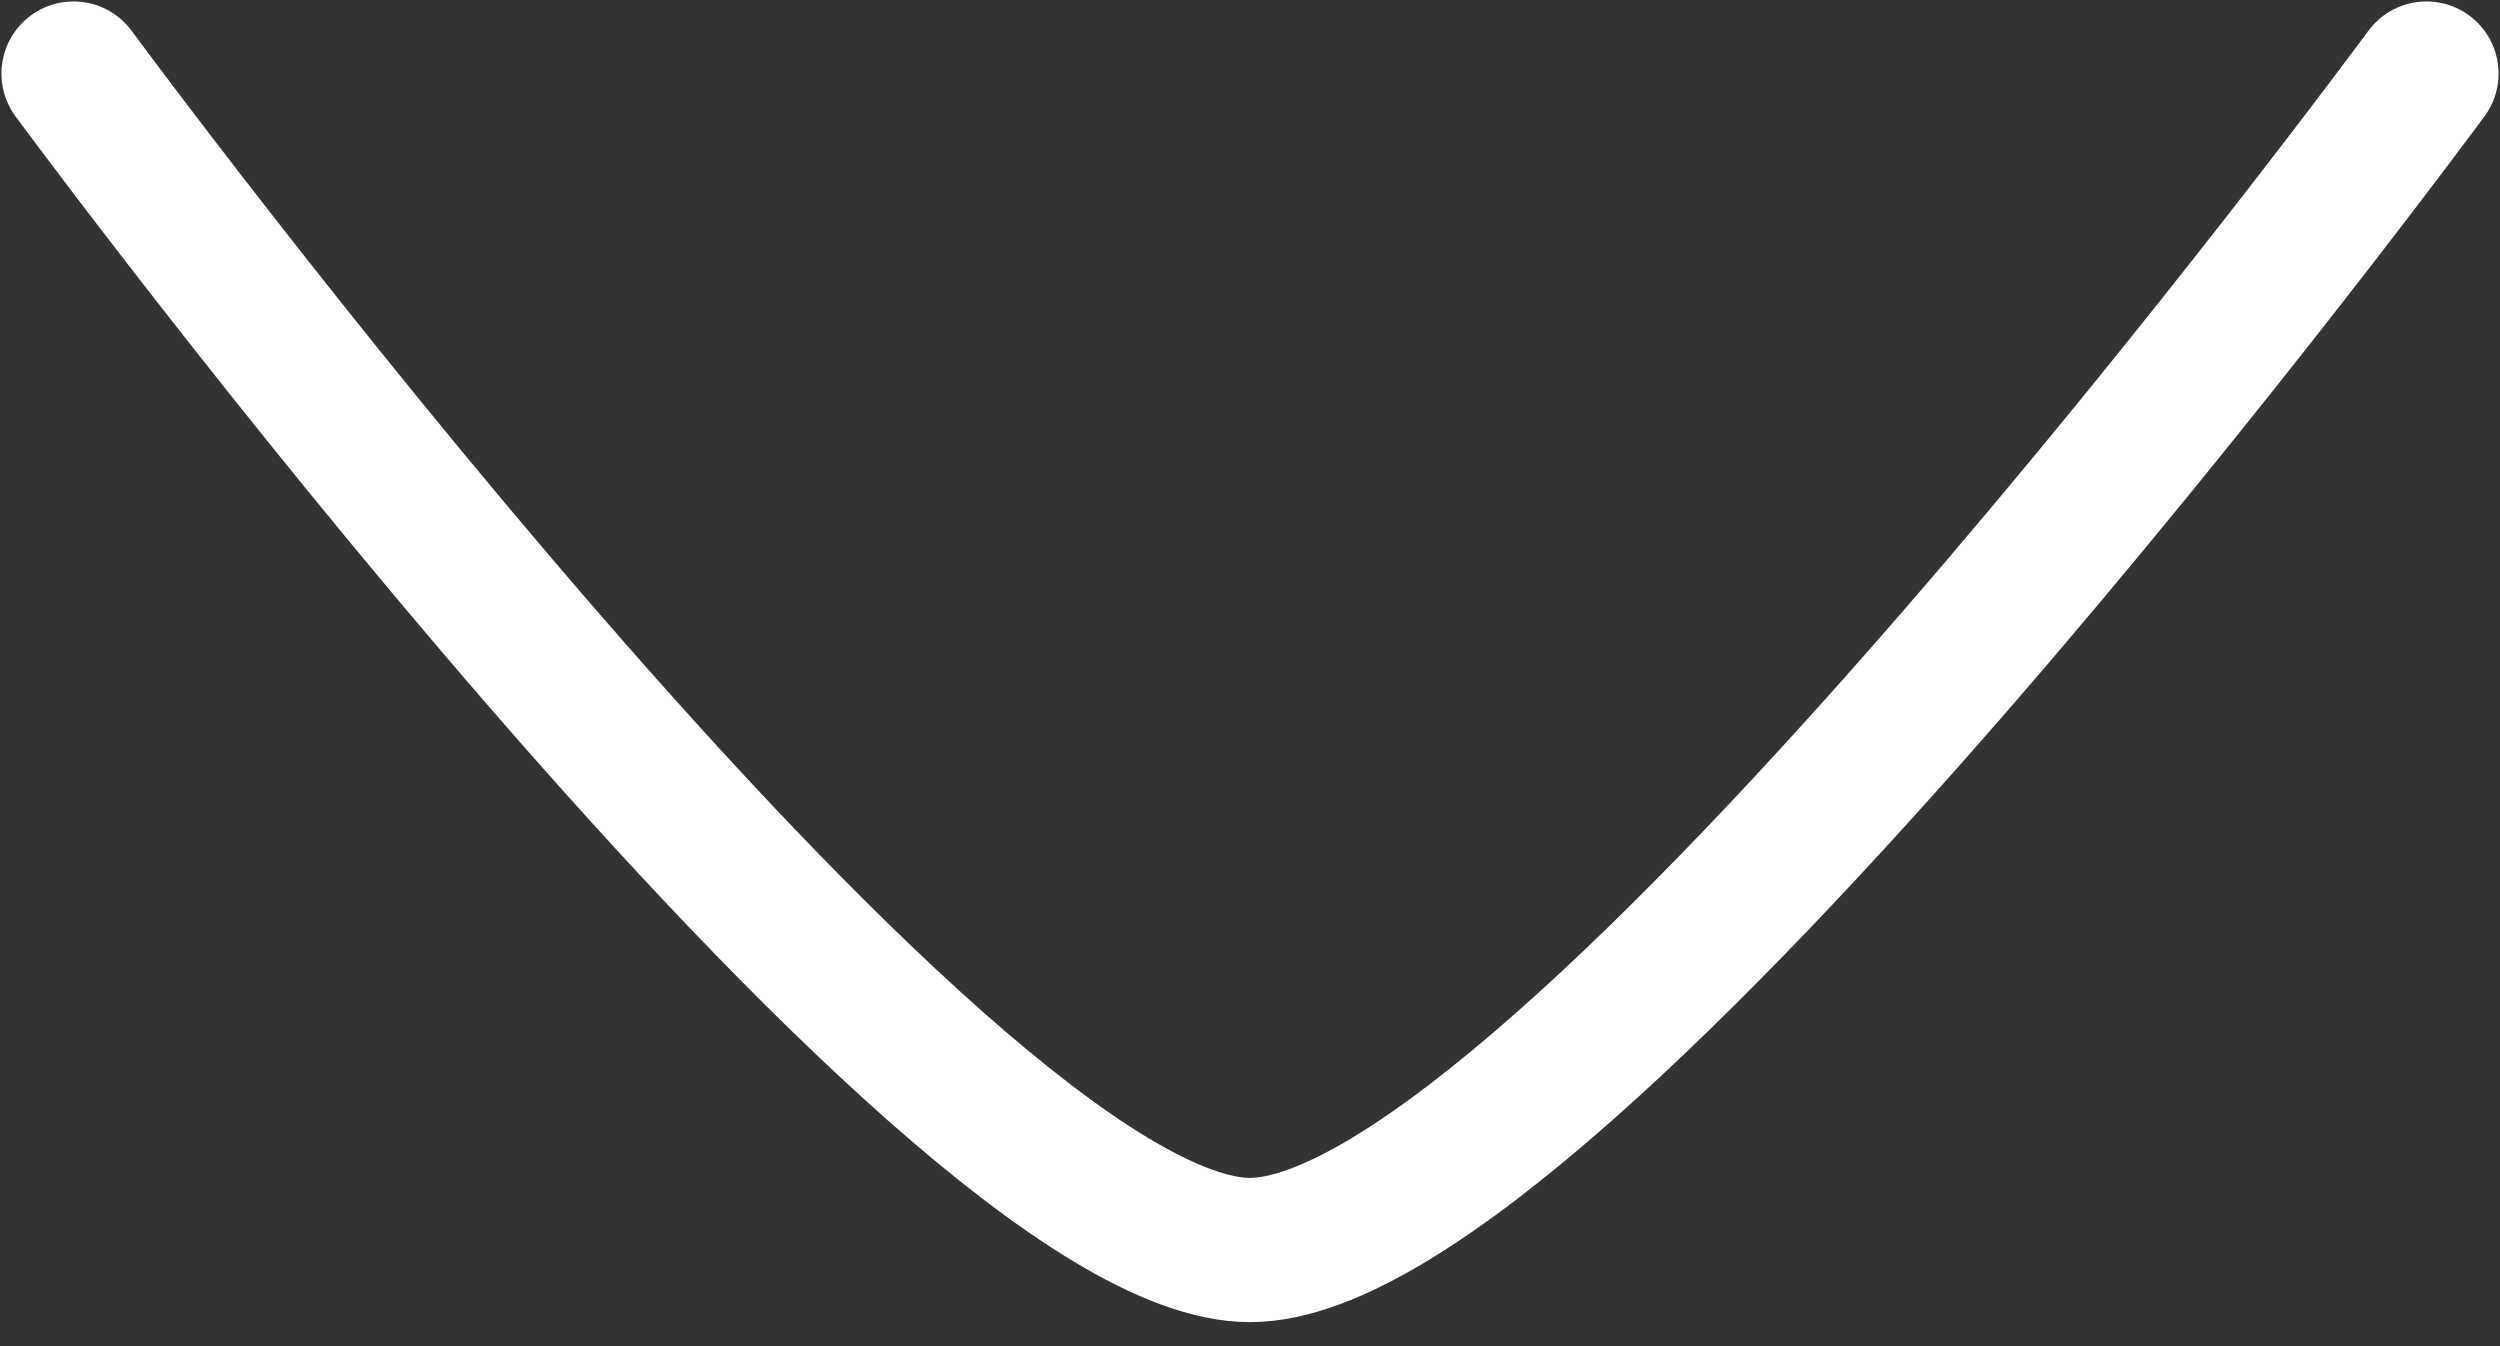
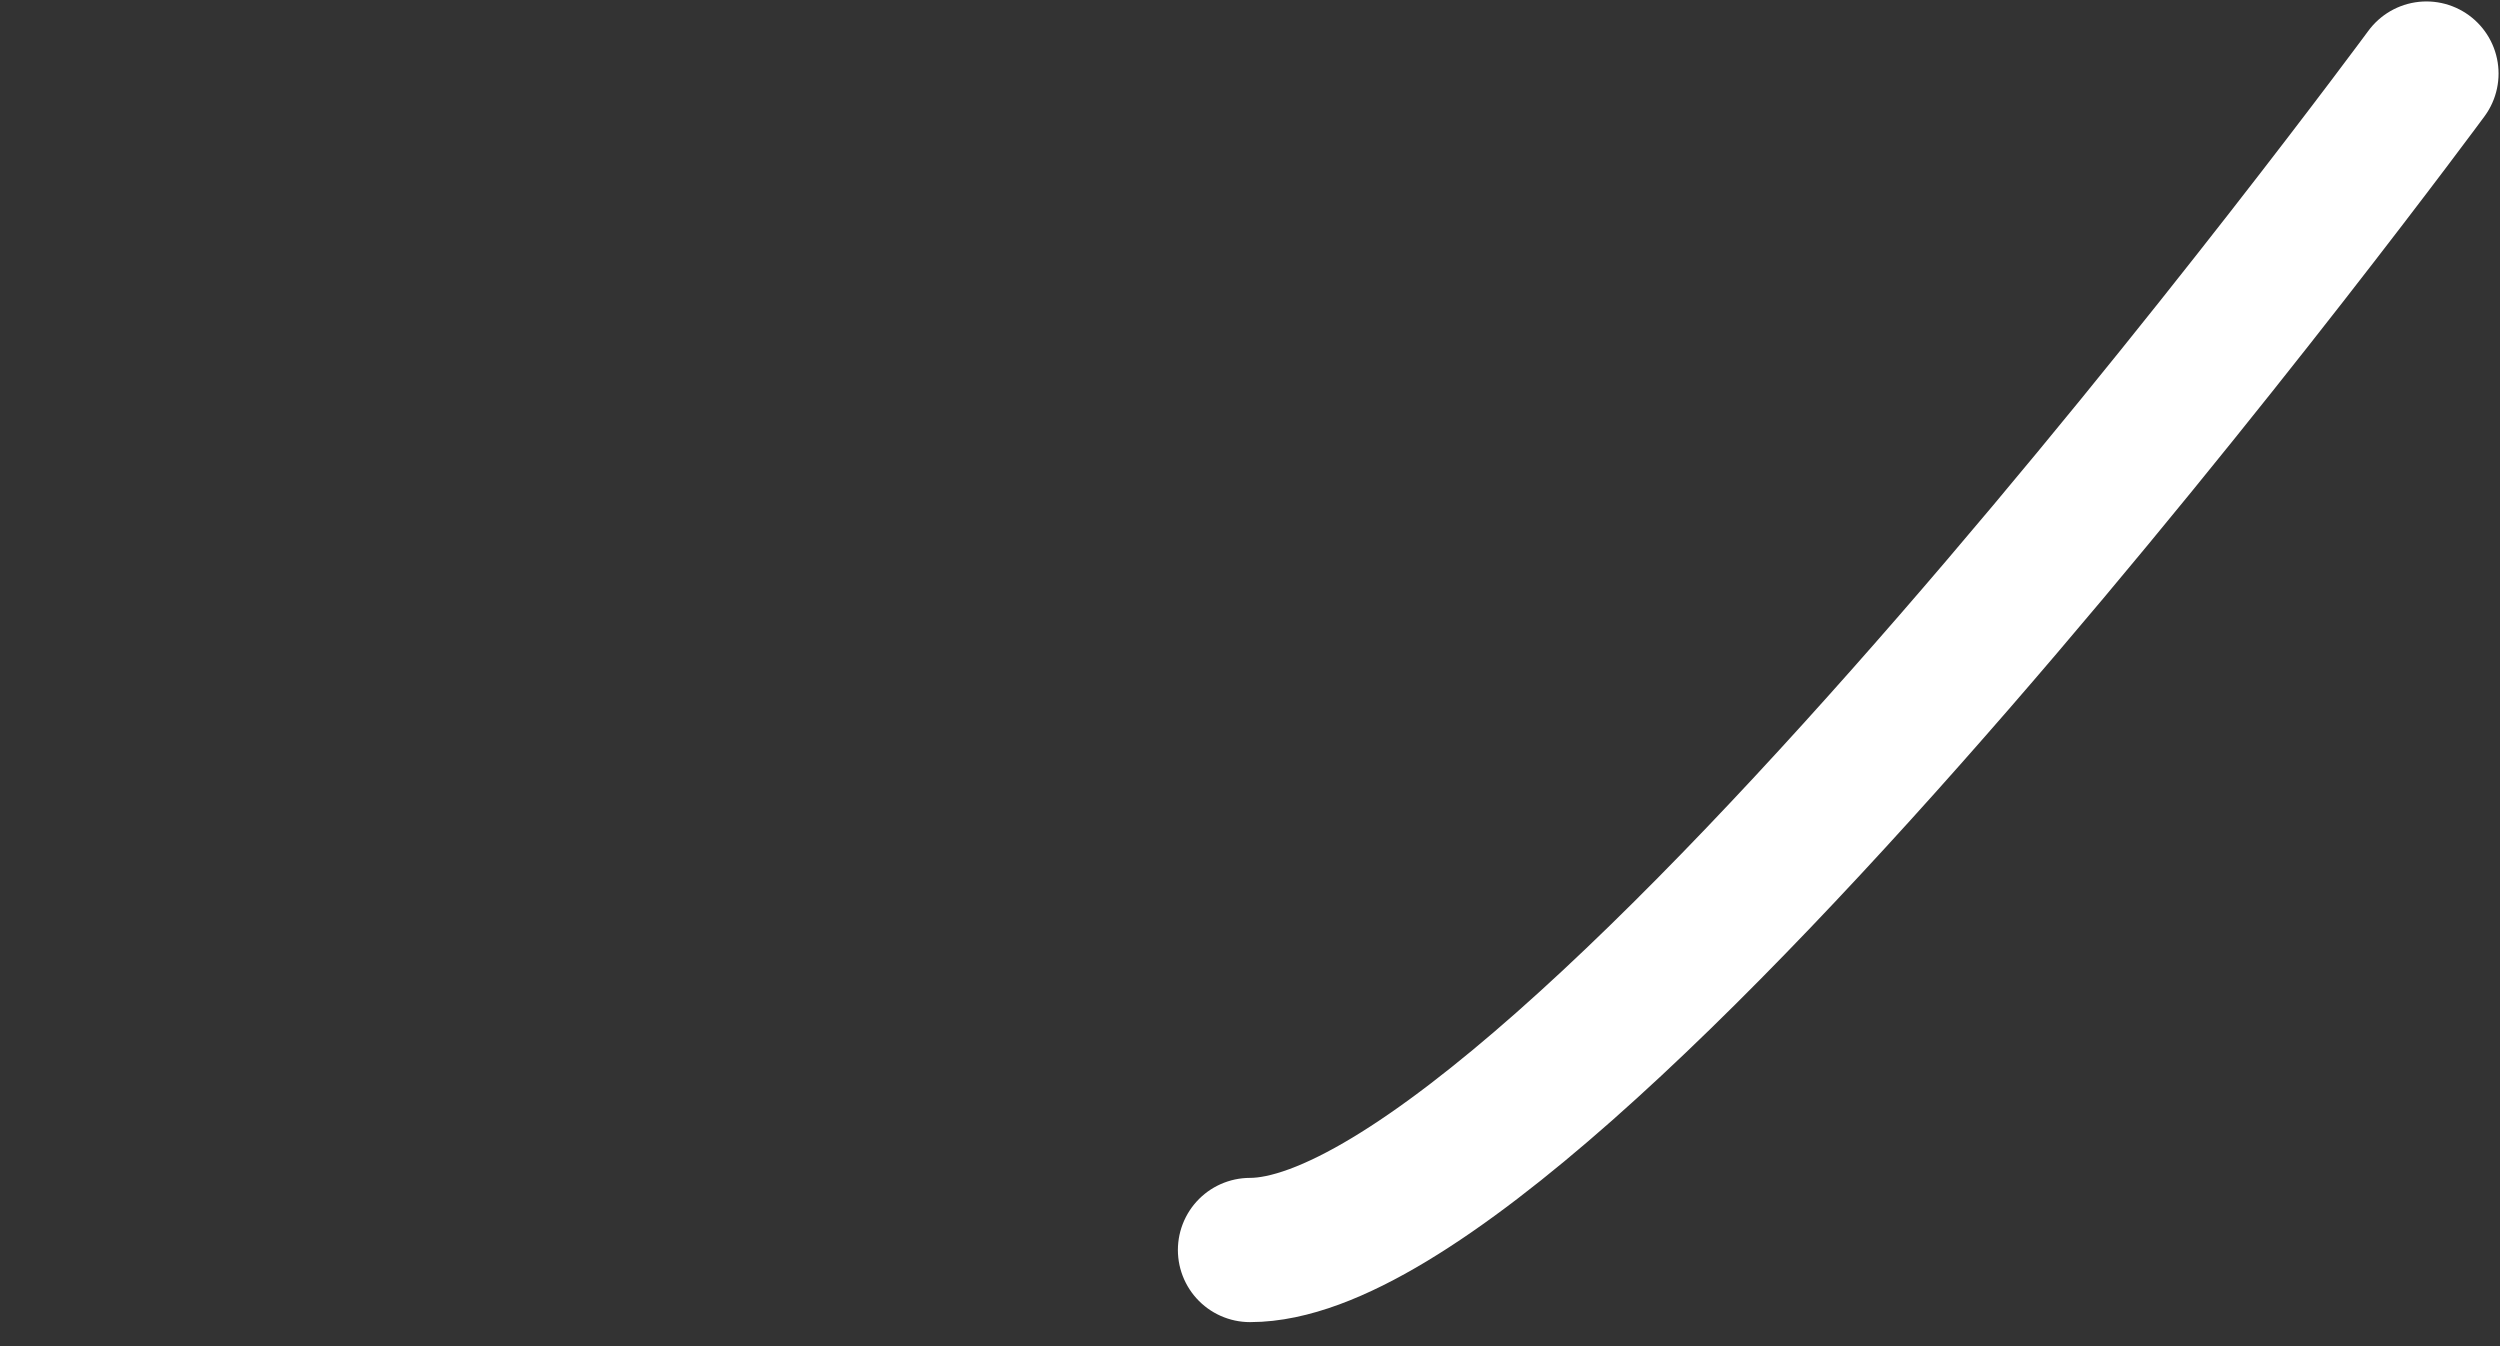
<svg xmlns="http://www.w3.org/2000/svg" width="26" height="14" viewBox="0 0 26 14" fill="none">
  <rect x="0" y="0" width="26" height="14" fill="#333333" stroke="none" />
-   <path d="M25.235 0.765C25.235 0.765 16.224 13 13 13C9.776 13 0.765 0.765 0.765 0.765" stroke="white" stroke-width="1.5" stroke-linecap="round" stroke-linejoin="round" />
+   <path d="M25.235 0.765C25.235 0.765 16.224 13 13 13" stroke="white" stroke-width="1.5" stroke-linecap="round" stroke-linejoin="round" />
</svg>